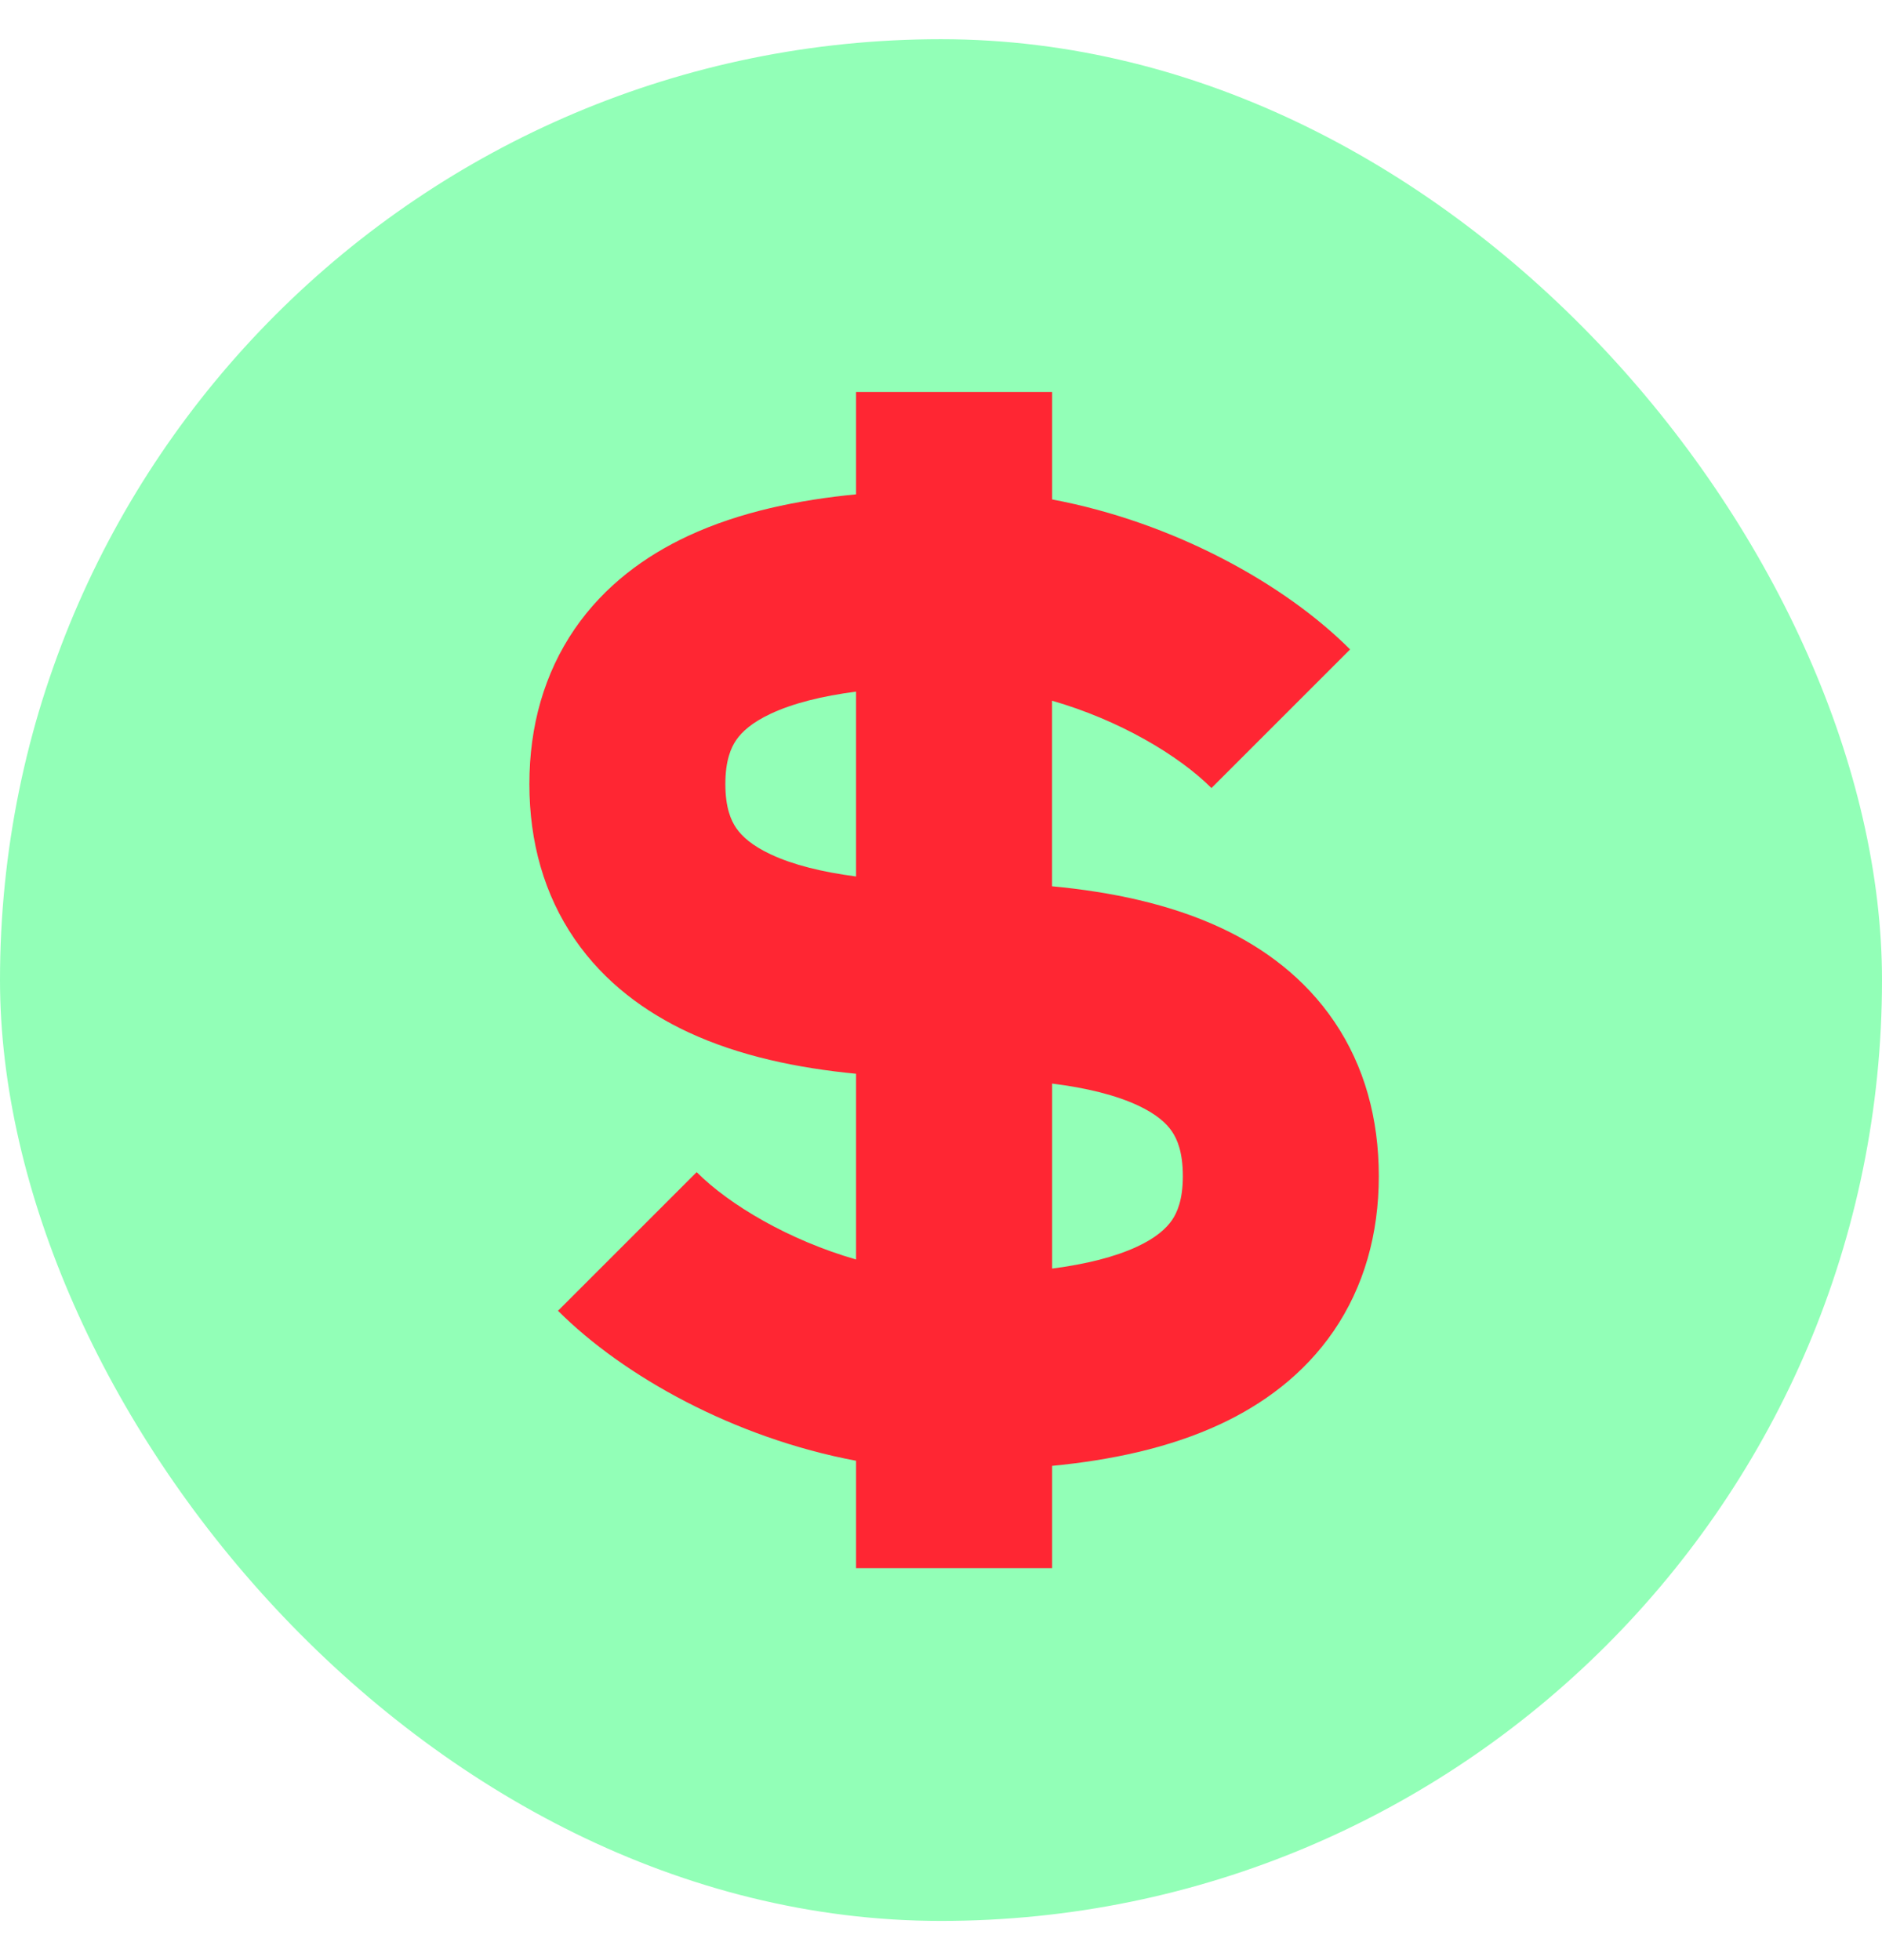
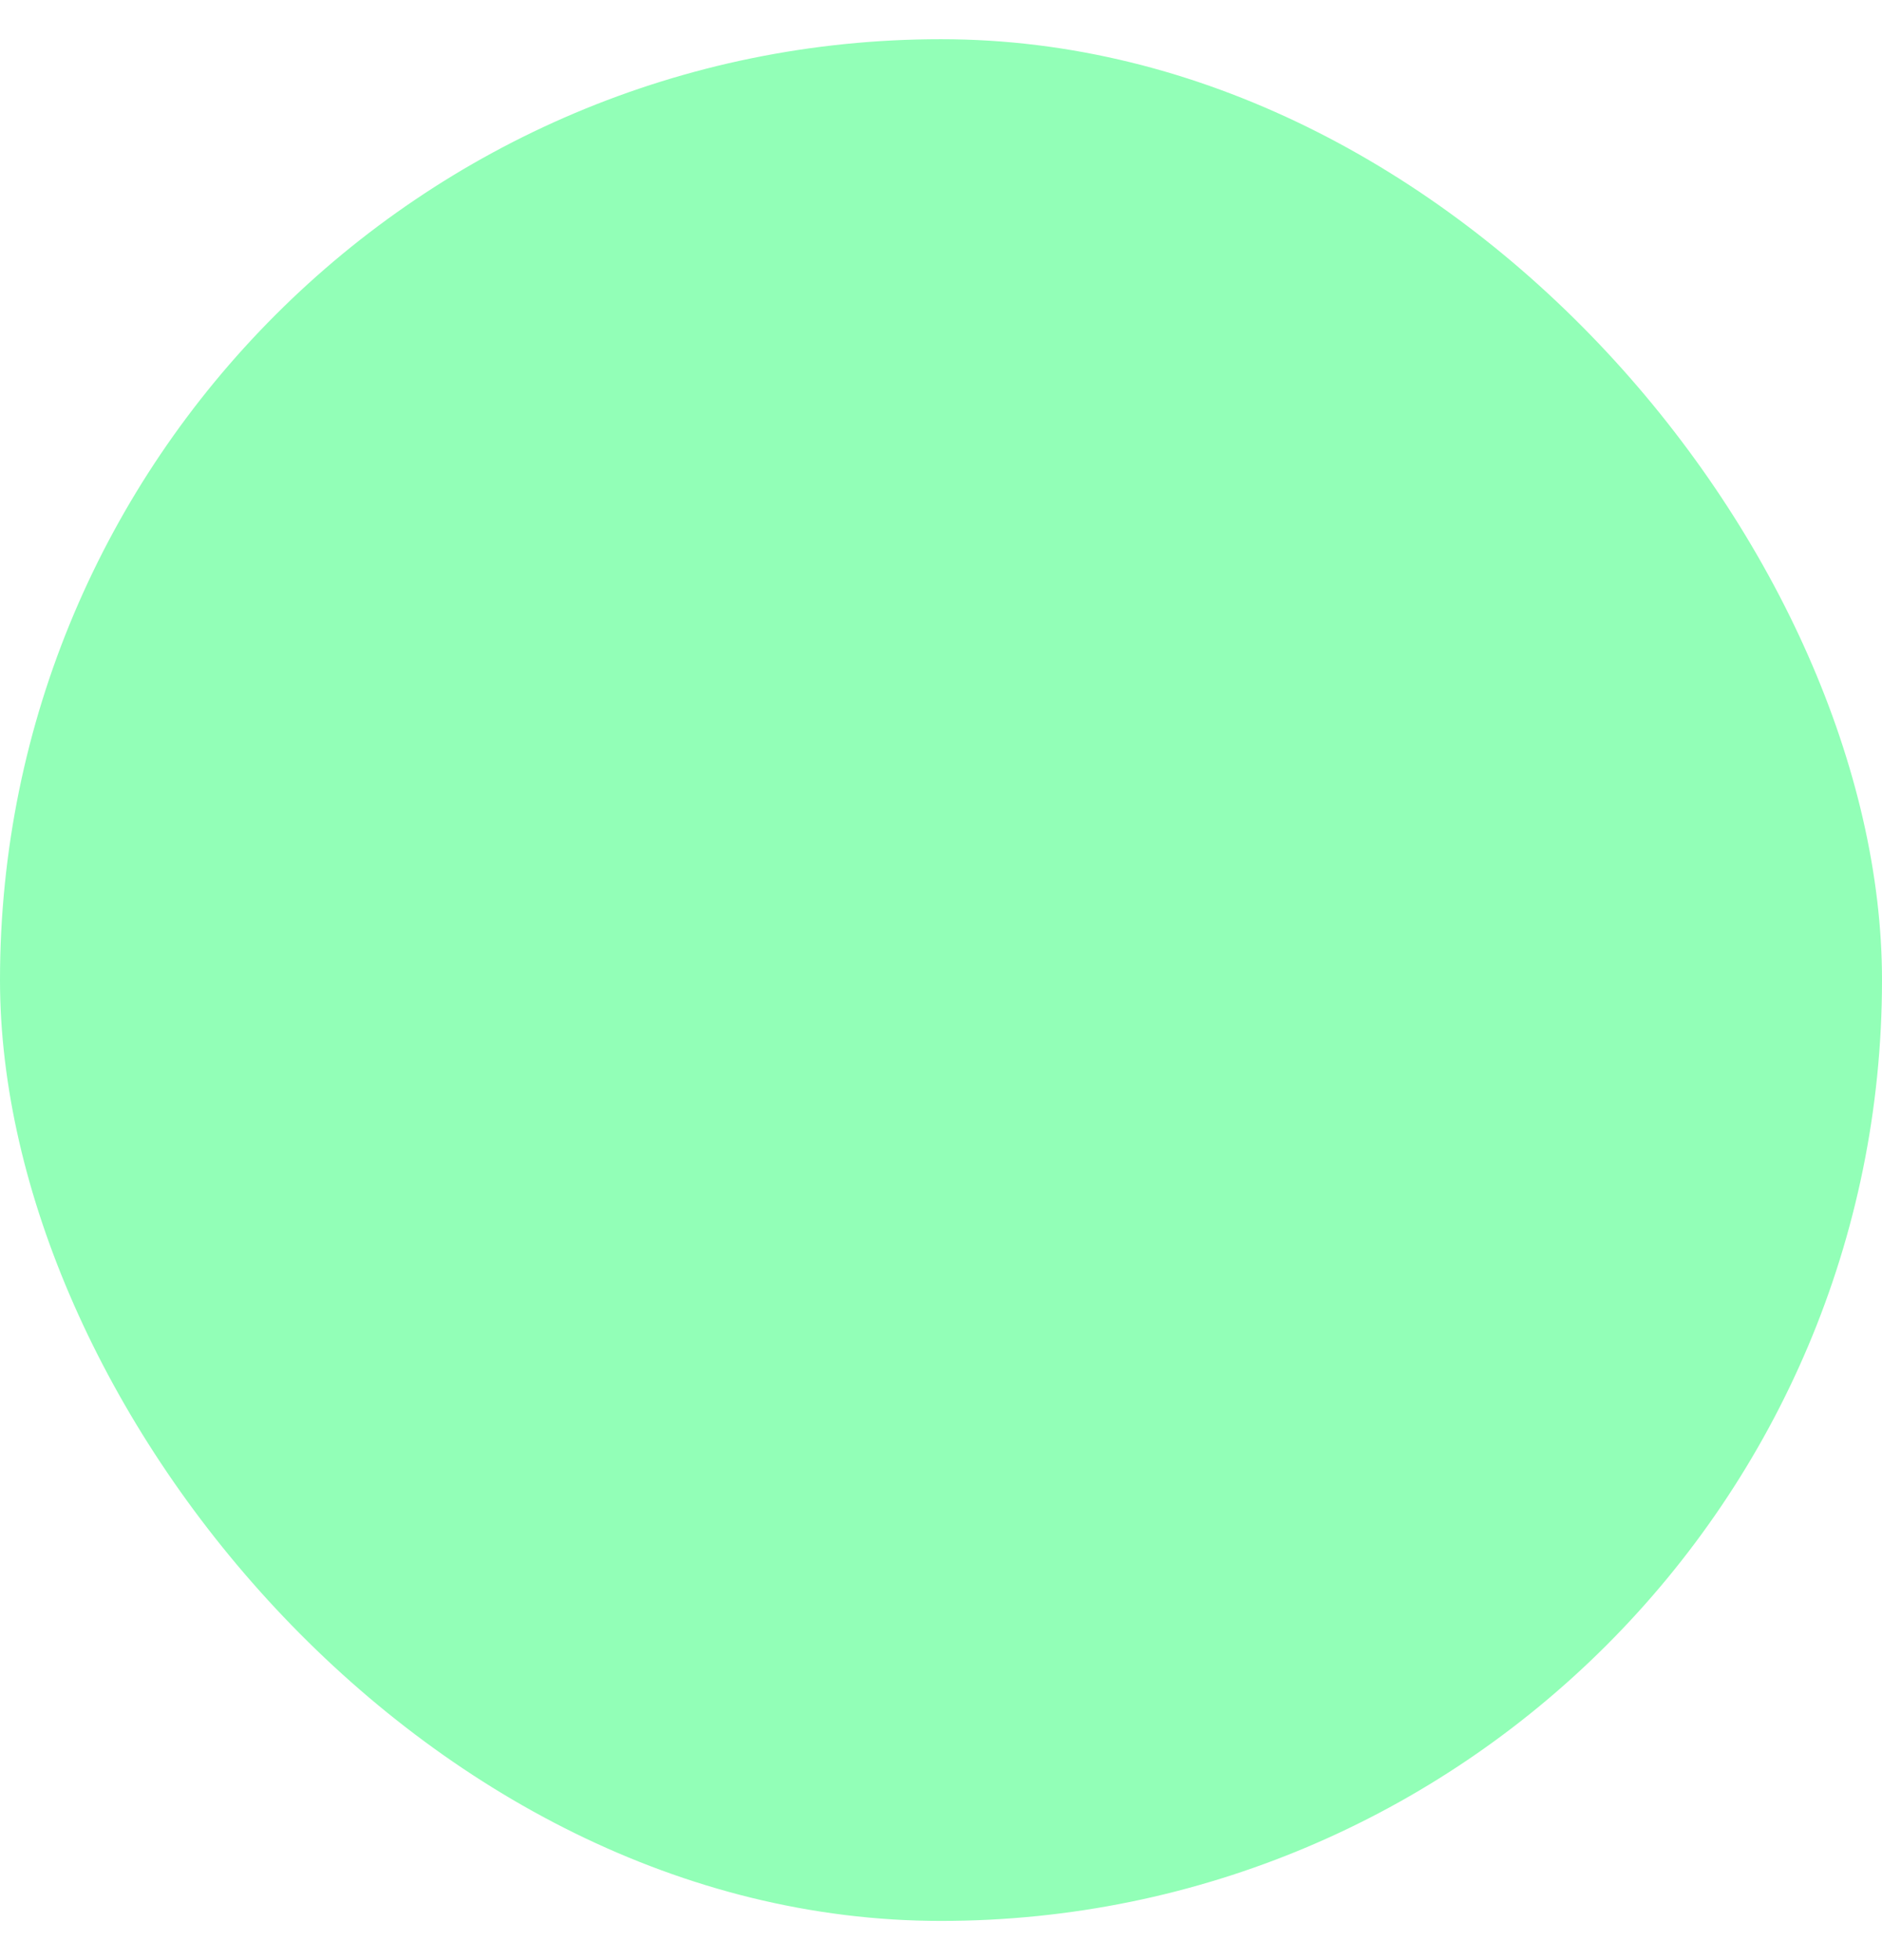
<svg xmlns="http://www.w3.org/2000/svg" fill="none" height="25" viewBox="0 0 24 25" width="24">
  <rect fill="#92ffb7" height="24" rx="12" width="24" y=".5" />
-   <path clip-rule="evenodd" d="m10.917 6.305v-1.305h2.5v1.37c1.555.292 2.968 1.08 3.8 1.913l-1.768 1.768c-.418-.418-1.177-.868-2.033-1.114v2.367c.745.07 1.501.224 2.162.534.541.254 1.059.633 1.438 1.193.384.567.567 1.236.567 1.97 0 .739-.189 1.41-.577 1.977-.383.558-.905.935-1.446 1.187-.658.307-1.408.46-2.143.531v1.305h-2.5v-1.37c-1.555-.292-2.968-1.08-3.801-1.913l1.768-1.768c.418.418 1.177.868 2.033 1.114v-2.369c-.736-.071-1.486-.224-2.143-.531-.541-.253-1.063-.629-1.446-1.187-.389-.567-.577-1.237-.577-1.977 0-.739.189-1.41.577-1.977.383-.558.905-.935 1.446-1.187.658-.307 1.408-.46 2.143-.531zm0 2.516c-.436.057-.804.149-1.086.281-.24.112-.369.23-.442.336-.067.098-.139.26-.139.562 0 .302.072.465.139.562.073.106.202.224.442.336.282.132.65.224 1.086.281zm2.5 4.998v2.361c.436-.057.803-.149 1.086-.281.24-.112.369-.231.442-.336.067-.098.139-.26.139-.562 0-.307-.072-.472-.138-.569-.07-.104-.195-.22-.431-.331-.282-.132-.652-.225-1.099-.281z" fill="#ff2633" fill-rule="evenodd" />
</svg>